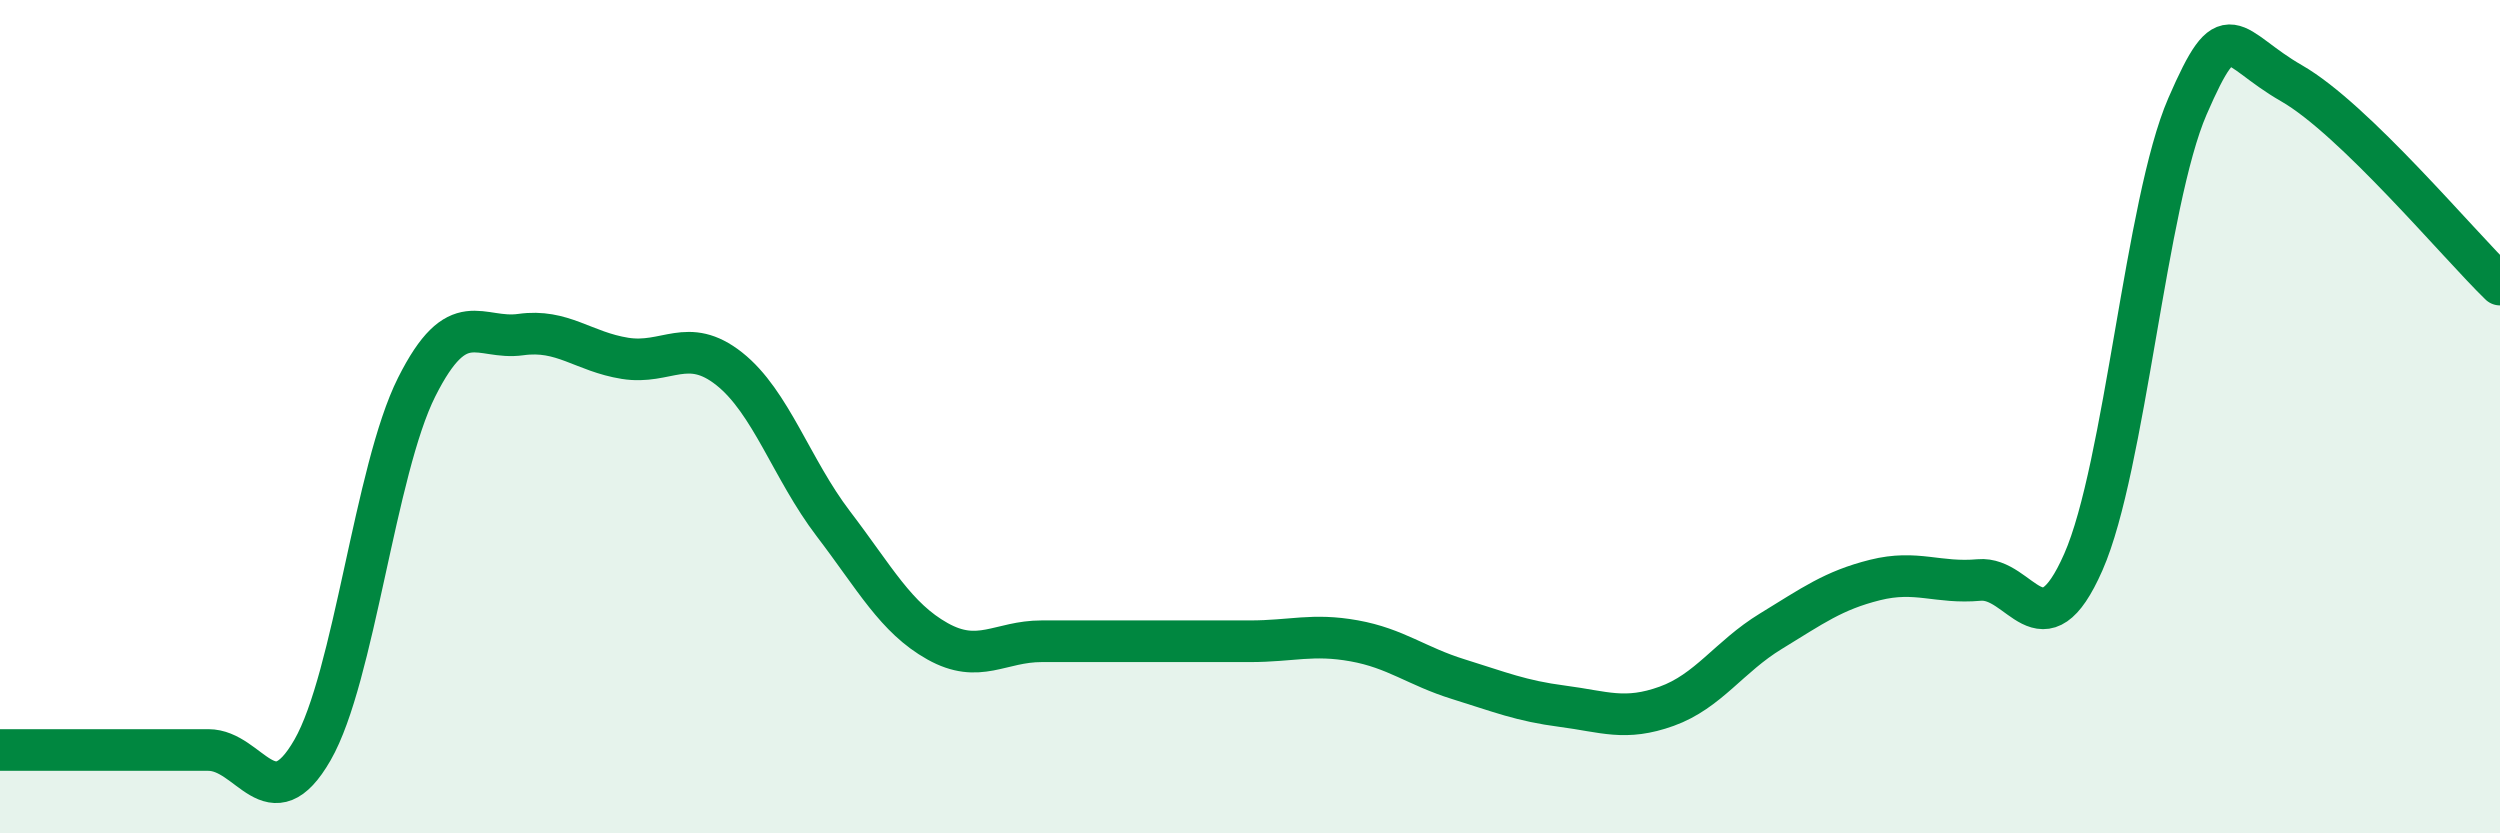
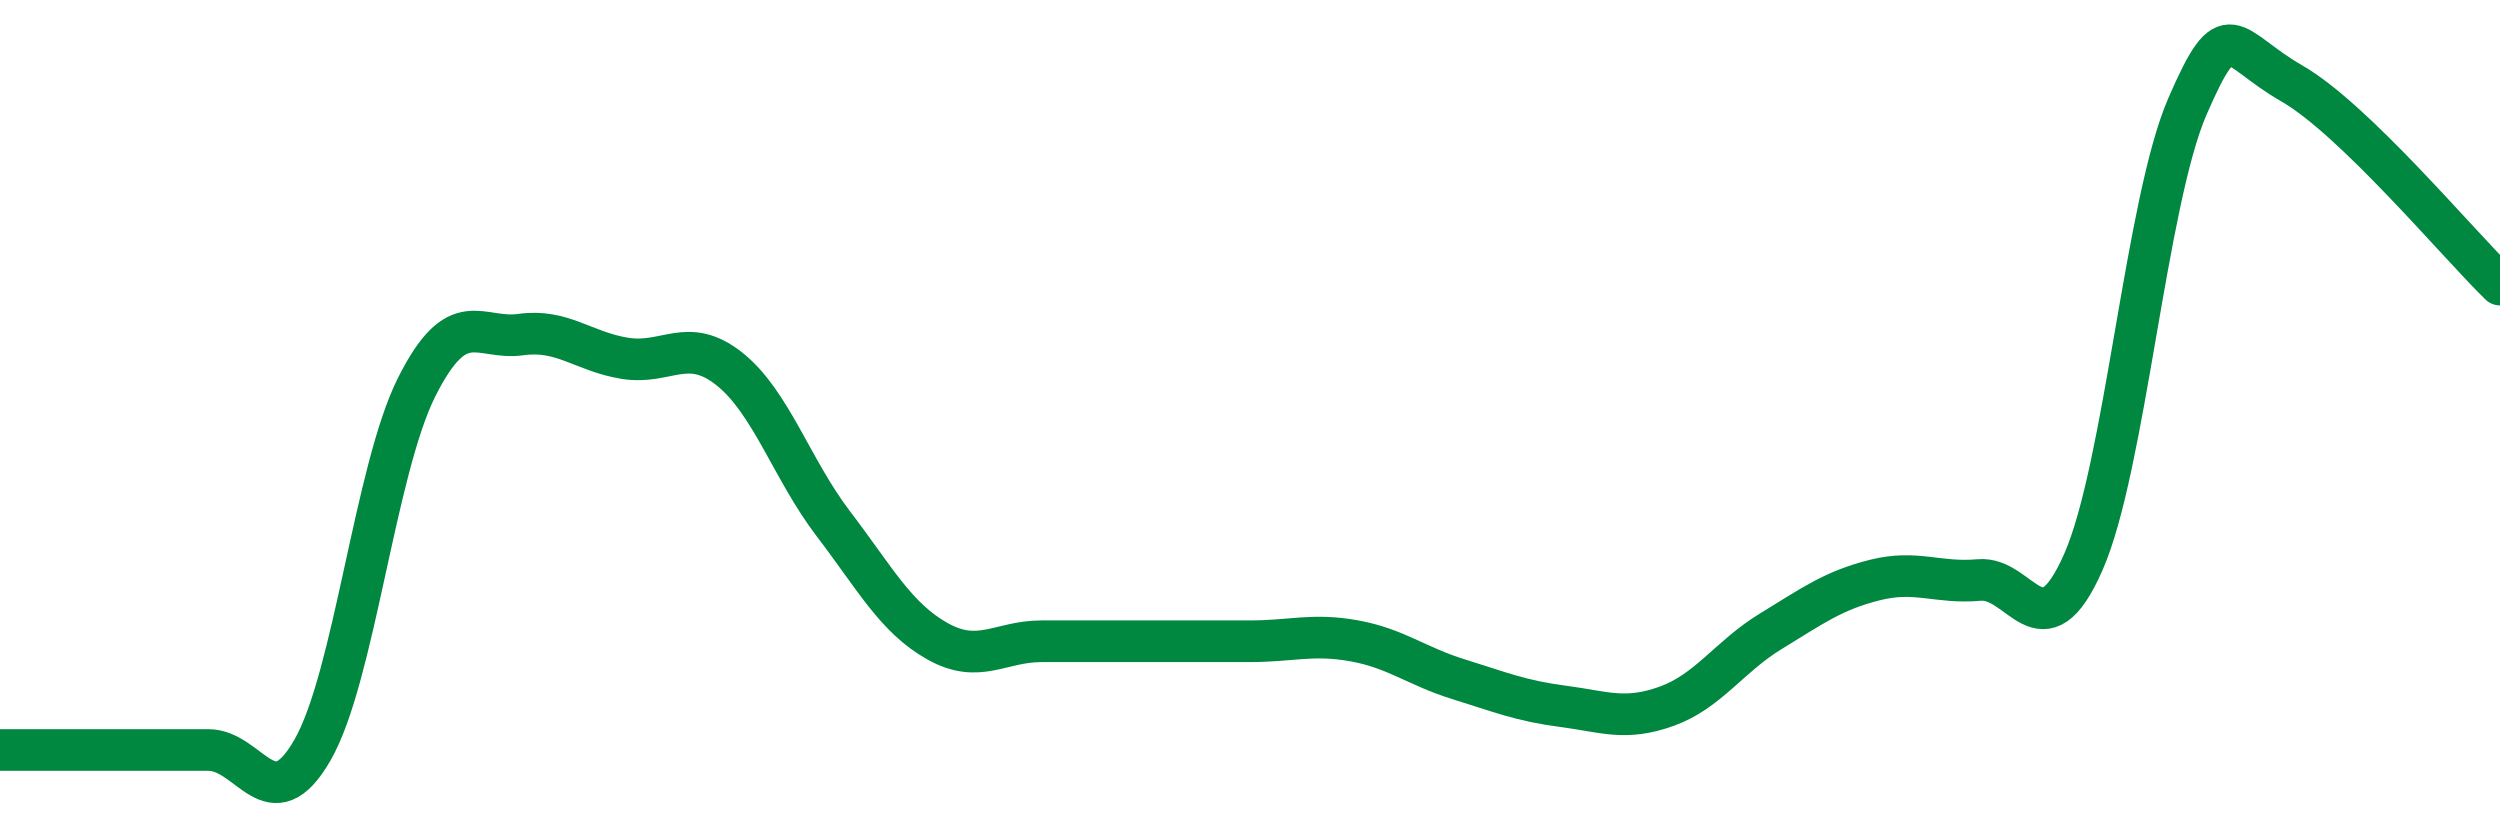
<svg xmlns="http://www.w3.org/2000/svg" width="60" height="20" viewBox="0 0 60 20">
-   <path d="M 0,18 C 0.5,18 1.5,18 2.5,18 C 3.5,18 4,18 5,18 C 6,18 6.5,19.74 7.5,18 C 8.5,16.26 9,11.28 10,9.29 C 11,7.3 11.5,8.17 12.5,8.03 C 13.5,7.89 14,8.44 15,8.6 C 16,8.76 16.5,8.06 17.5,8.85 C 18.5,9.64 19,11.26 20,12.57 C 21,13.88 21.5,14.83 22.5,15.39 C 23.5,15.95 24,15.39 25,15.39 C 26,15.39 26.5,15.39 27.5,15.39 C 28.5,15.39 29,15.39 30,15.39 C 31,15.39 31.5,15.2 32.5,15.38 C 33.5,15.56 34,15.99 35,16.3 C 36,16.61 36.5,16.82 37.5,16.95 C 38.5,17.08 39,17.31 40,16.95 C 41,16.59 41.5,15.76 42.5,15.15 C 43.5,14.54 44,14.17 45,13.92 C 46,13.67 46.5,14.01 47.5,13.92 C 48.5,13.83 49,15.76 50,13.49 C 51,11.22 51.5,4.85 52.5,2.55 C 53.5,0.25 53.5,1.14 55,2 C 56.5,2.86 59,5.86 60,6.83L60 20L0 20Z" fill="#008740" opacity="0.1" stroke-linecap="round" stroke-linejoin="round" />
  <path d="M 0,18 C 0.5,18 1.5,18 2.5,18 C 3.5,18 4,18 5,18 C 6,18 6.5,19.74 7.5,18 C 8.5,16.26 9,11.28 10,9.29 C 11,7.3 11.5,8.17 12.5,8.03 C 13.5,7.89 14,8.44 15,8.6 C 16,8.76 16.5,8.06 17.5,8.85 C 18.5,9.64 19,11.26 20,12.57 C 21,13.88 21.5,14.83 22.5,15.39 C 23.5,15.95 24,15.39 25,15.39 C 26,15.39 26.5,15.39 27.5,15.39 C 28.5,15.39 29,15.39 30,15.39 C 31,15.39 31.5,15.2 32.5,15.38 C 33.5,15.56 34,15.99 35,16.3 C 36,16.61 36.5,16.82 37.5,16.95 C 38.5,17.08 39,17.31 40,16.95 C 41,16.59 41.5,15.76 42.5,15.15 C 43.5,14.54 44,14.17 45,13.92 C 46,13.67 46.5,14.01 47.5,13.92 C 48.5,13.83 49,15.76 50,13.49 C 51,11.22 51.5,4.85 52.5,2.55 C 53.5,0.25 53.5,1.14 55,2 C 56.5,2.86 59,5.86 60,6.83" stroke="#008740" stroke-width="1" fill="none" stroke-linecap="round" stroke-linejoin="round" />
</svg>